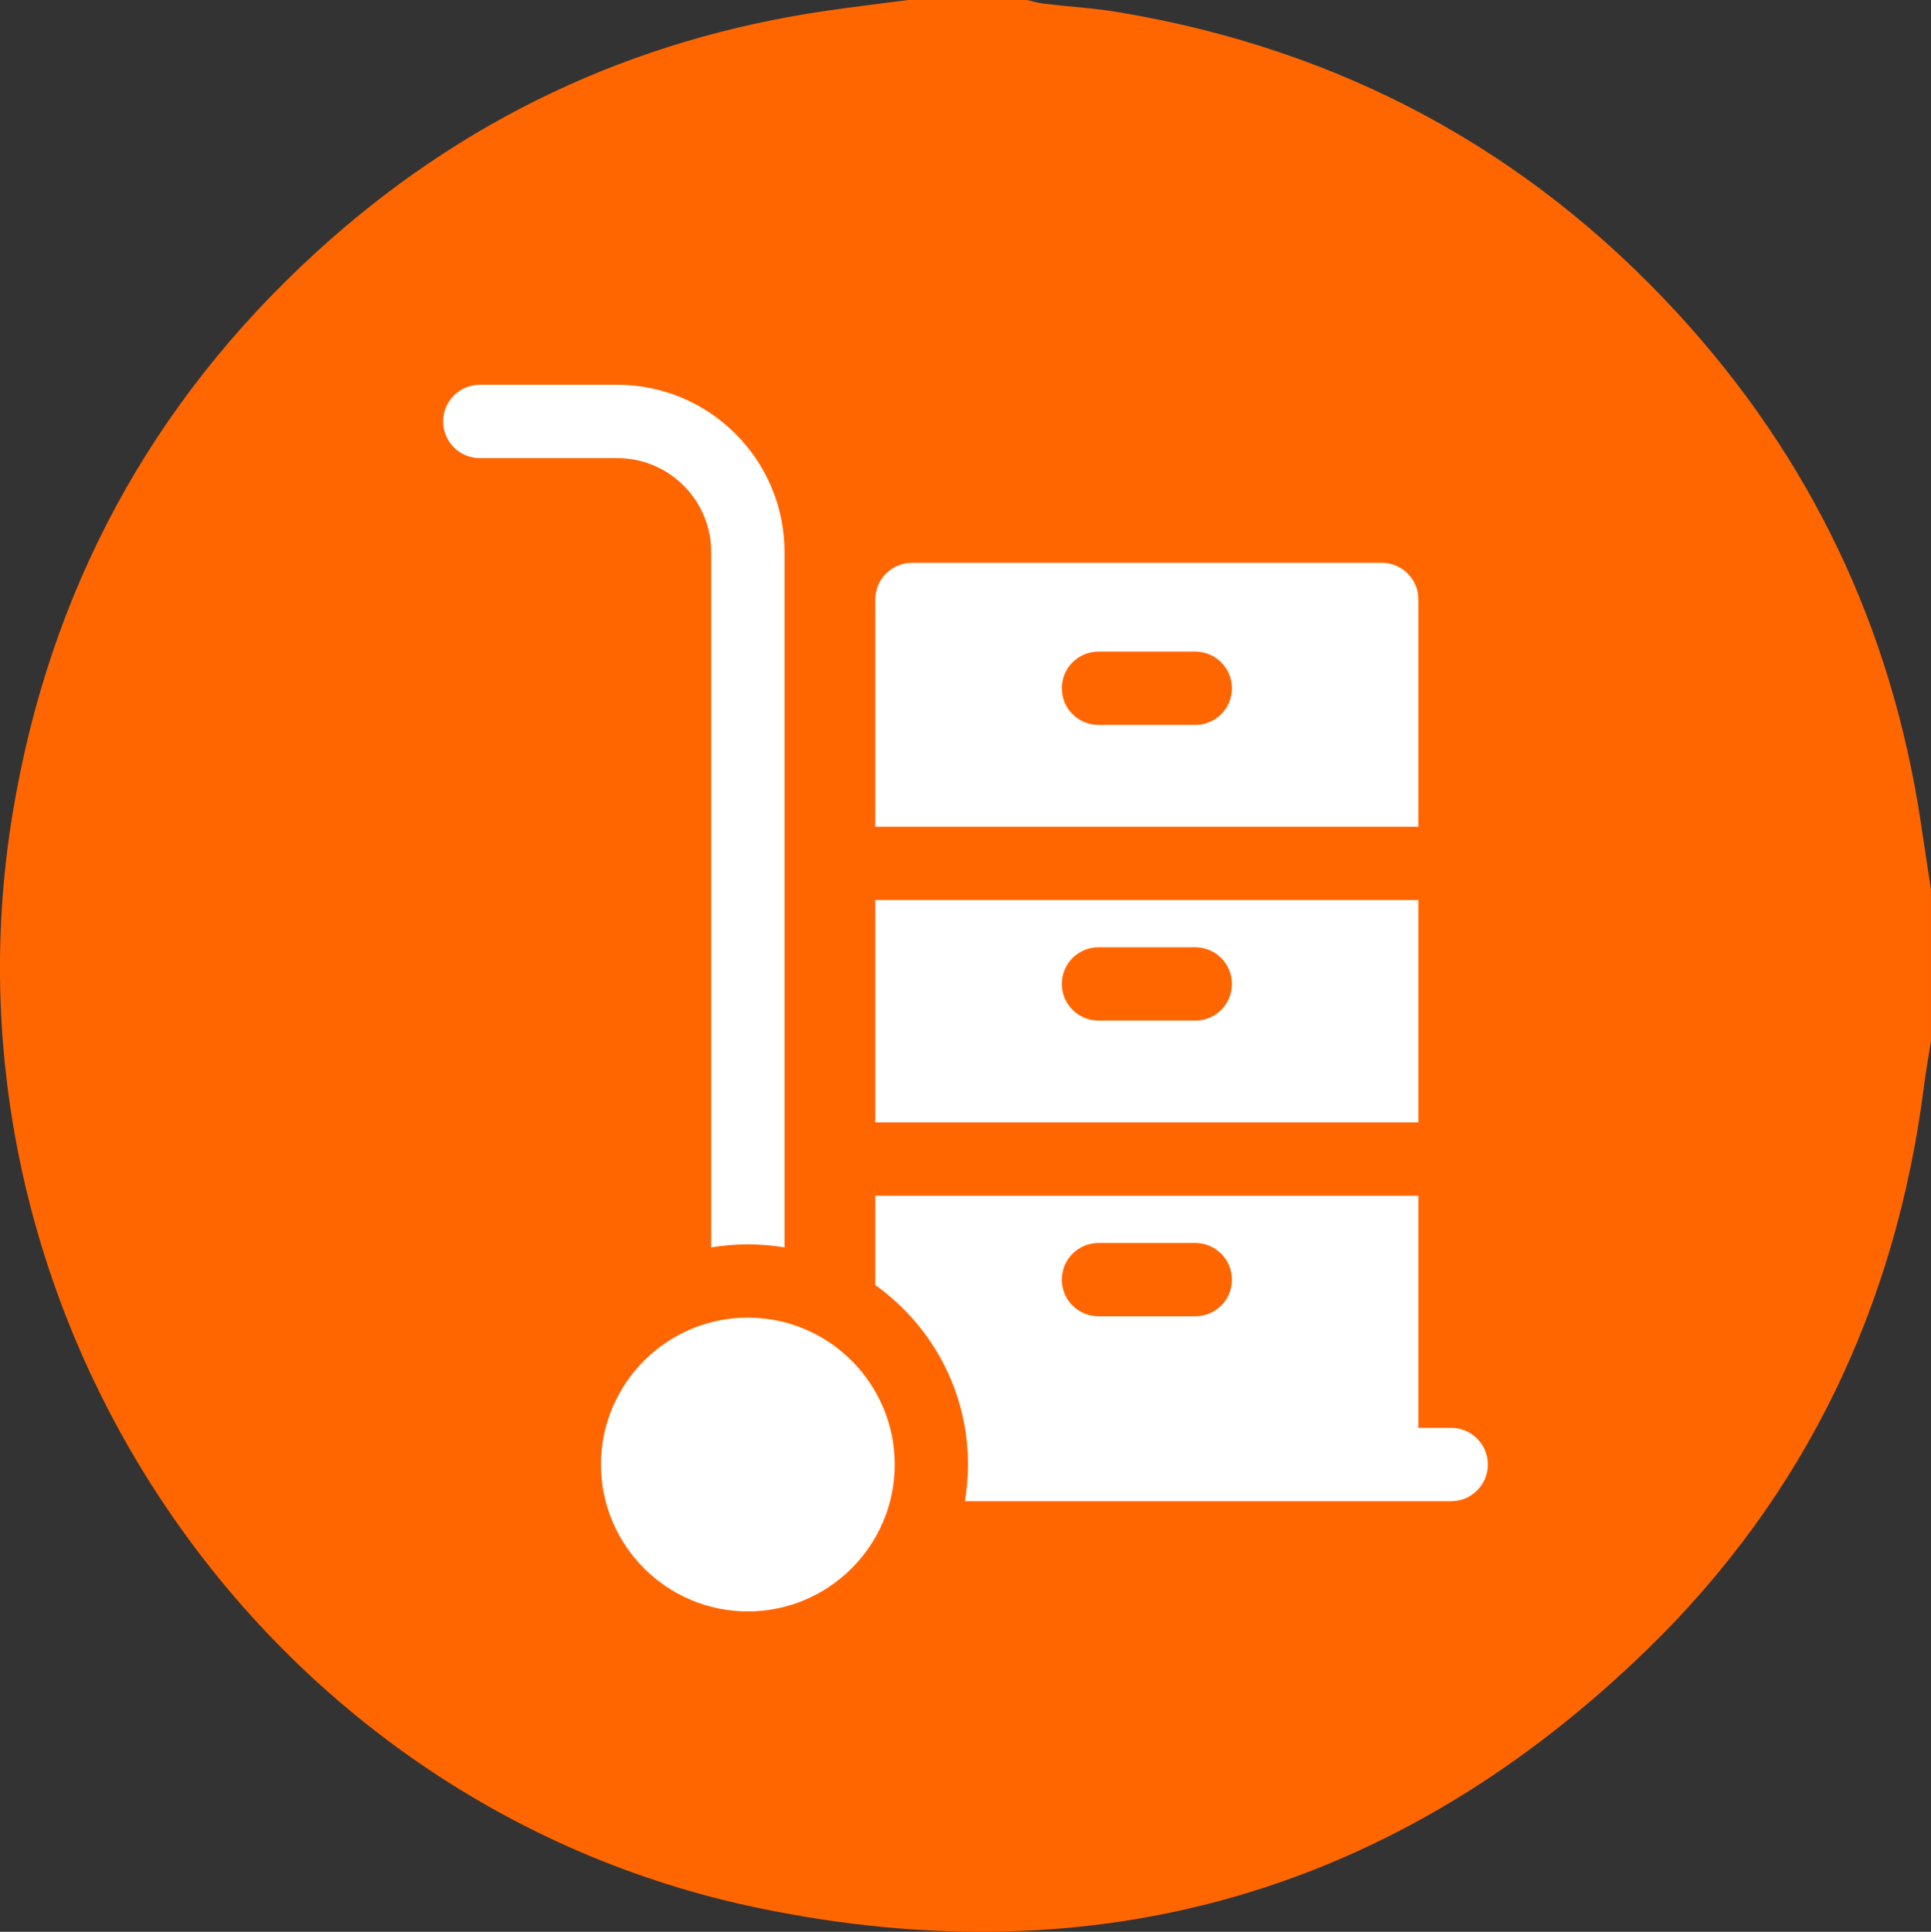
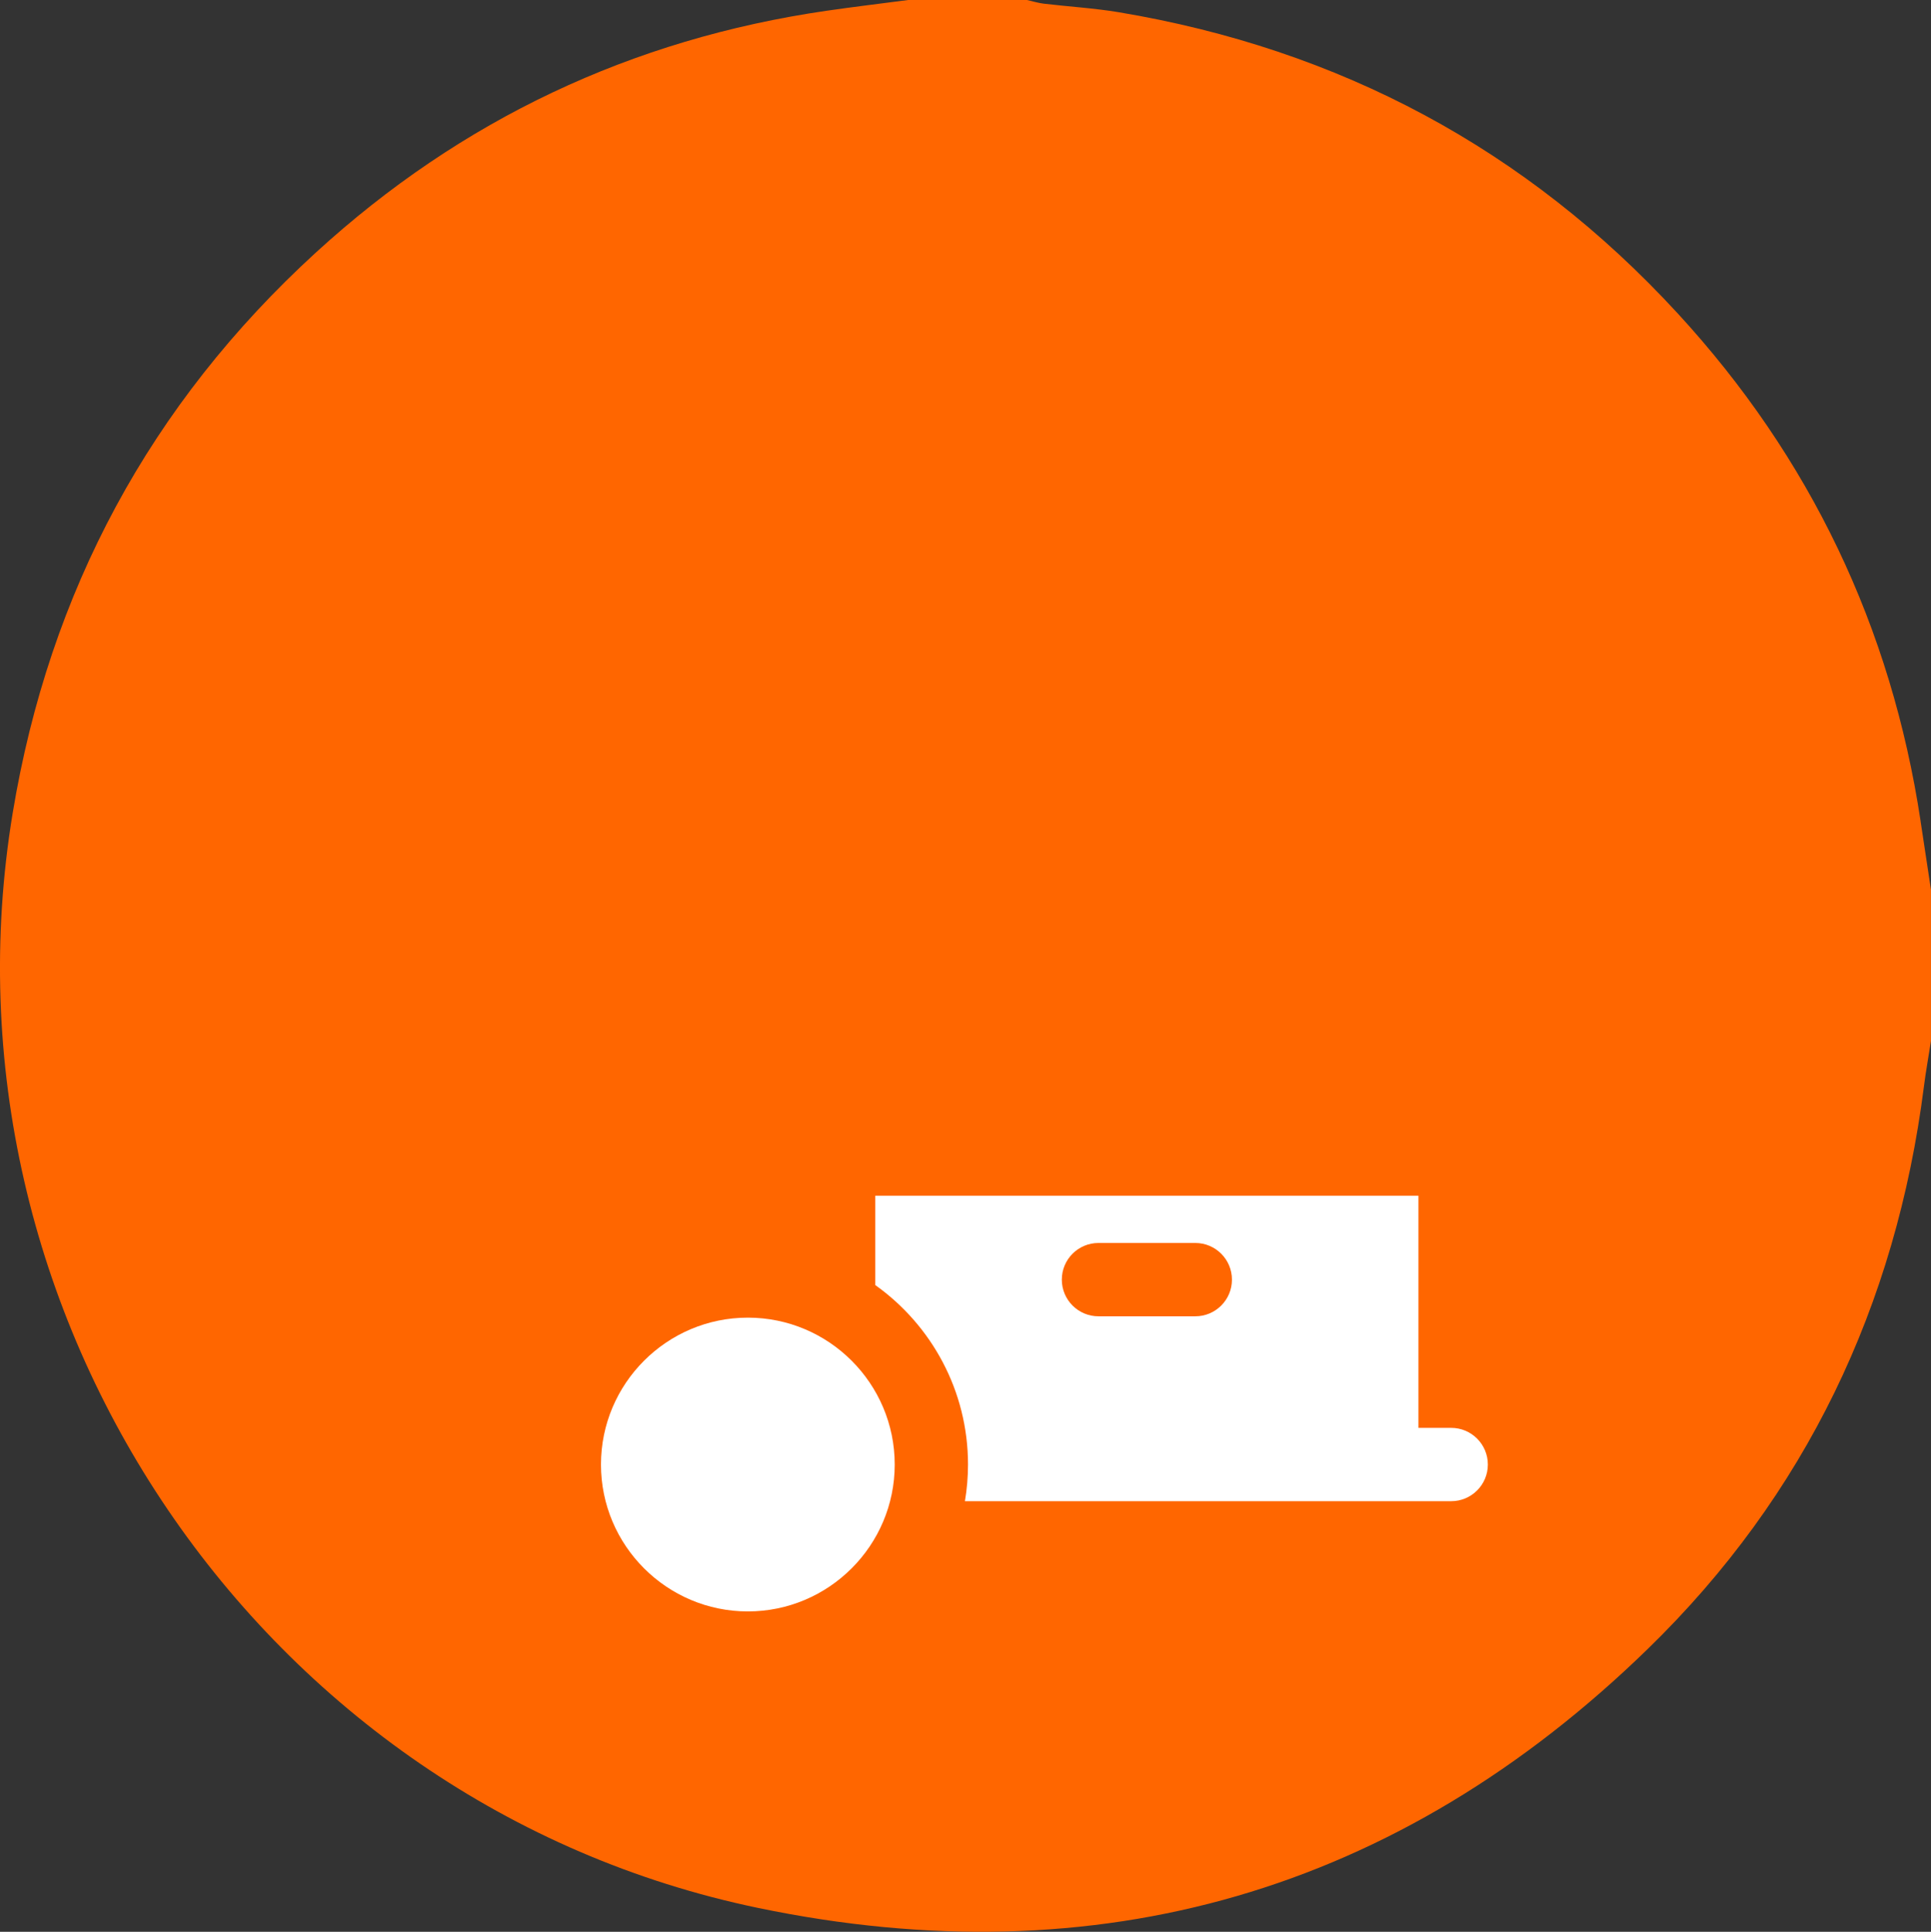
<svg xmlns="http://www.w3.org/2000/svg" id="Camada_2" viewBox="0 0 489.87 490.01">
  <rect x="0" y="0" width="489.87" height="490.01" fill="#333333" stroke="none" />
  <defs>
    <style>.cls-1{fill:#fff;}.cls-1,.cls-2{stroke-width:0px;}.cls-2{fill:#f60;}</style>
  </defs>
  <g id="Camada_1-2">
    <path class="cls-2" d="M487.23,208.27c-7.45-49.19-28-92.22-61.62-128.78C387.23,37.76,339.77,12.46,283.86,3.11c-6.28-1.05-12.68-1.42-19.01-2.17-1.46-.17-2.88-.62-4.32-.94h-30.15c-6.9.91-13.81,1.73-20.7,2.73-49.45,7.18-92.74,27.66-129.54,61.32C38.13,102.46,12.53,150.02,3.23,206.18c-21.06,127.2,62.9,251.51,189.04,277.77,86.31,17.97,162.43-4.07,225.76-65.69,40.02-38.93,62.96-87.09,70.04-142.63.49-3.87,1.19-7.71,1.79-11.57v-38.38c-.88-5.81-1.76-11.61-2.64-17.42Z" />
    <path class="cls-1" d="M368.15,362.19h-8.31v-58.89h-137.79v22.67c14.22,10.13,23.52,26.76,23.52,45.52,0,3.17-.27,6.27-.78,9.3h123.36c5.13,0,9.3-4.16,9.3-9.3,0-5.13-4.16-9.3-9.3-9.3ZM303.23,333.89h-24.56c-5.13,0-9.3-4.16-9.3-9.3s4.16-9.3,9.3-9.3h24.56c5.13,0,9.3,4.16,9.3,9.3s-4.16,9.3-9.3,9.3Z" />
    <path class="cls-1" d="M189.72,334.23c-20.55,0-37.26,16.72-37.26,37.26s16.72,37.26,37.26,37.26,37.26-16.72,37.26-37.26c0-20.55-16.72-37.26-37.26-37.26Z" />
-     <path class="cls-1" d="M156.6,97.6h-34.88c-5.13,0-9.3,4.16-9.3,9.3s4.16,9.3,9.3,9.3h34.88c13.14,0,23.82,10.69,23.82,23.82v176.4c3.02-.51,6.13-.78,9.3-.78s6.27.27,9.3.78v-176.4c0-23.39-19.03-42.42-42.42-42.42Z" />
-     <path class="cls-1" d="M222.05,228.3v56.41h137.79v-56.41h-137.79ZM303.23,258.88h-24.56c-5.13,0-9.3-4.16-9.3-9.3s4.16-9.3,9.3-9.3h24.56c5.13,0,9.3,4.16,9.3,9.3s-4.16,9.3-9.3,9.3Z" />
-     <path class="cls-1" d="M350.55,142.76h-119.2c-5.13,0-9.3,4.16-9.3,9.3v57.65h137.79v-57.65c0-5.13-4.16-9.3-9.3-9.3ZM303.23,183.88h-24.56c-5.13,0-9.3-4.16-9.3-9.3s4.16-9.3,9.3-9.3h24.56c5.13,0,9.3,4.16,9.3,9.3,0,5.13-4.16,9.3-9.3,9.3Z" />
  </g>
</svg>